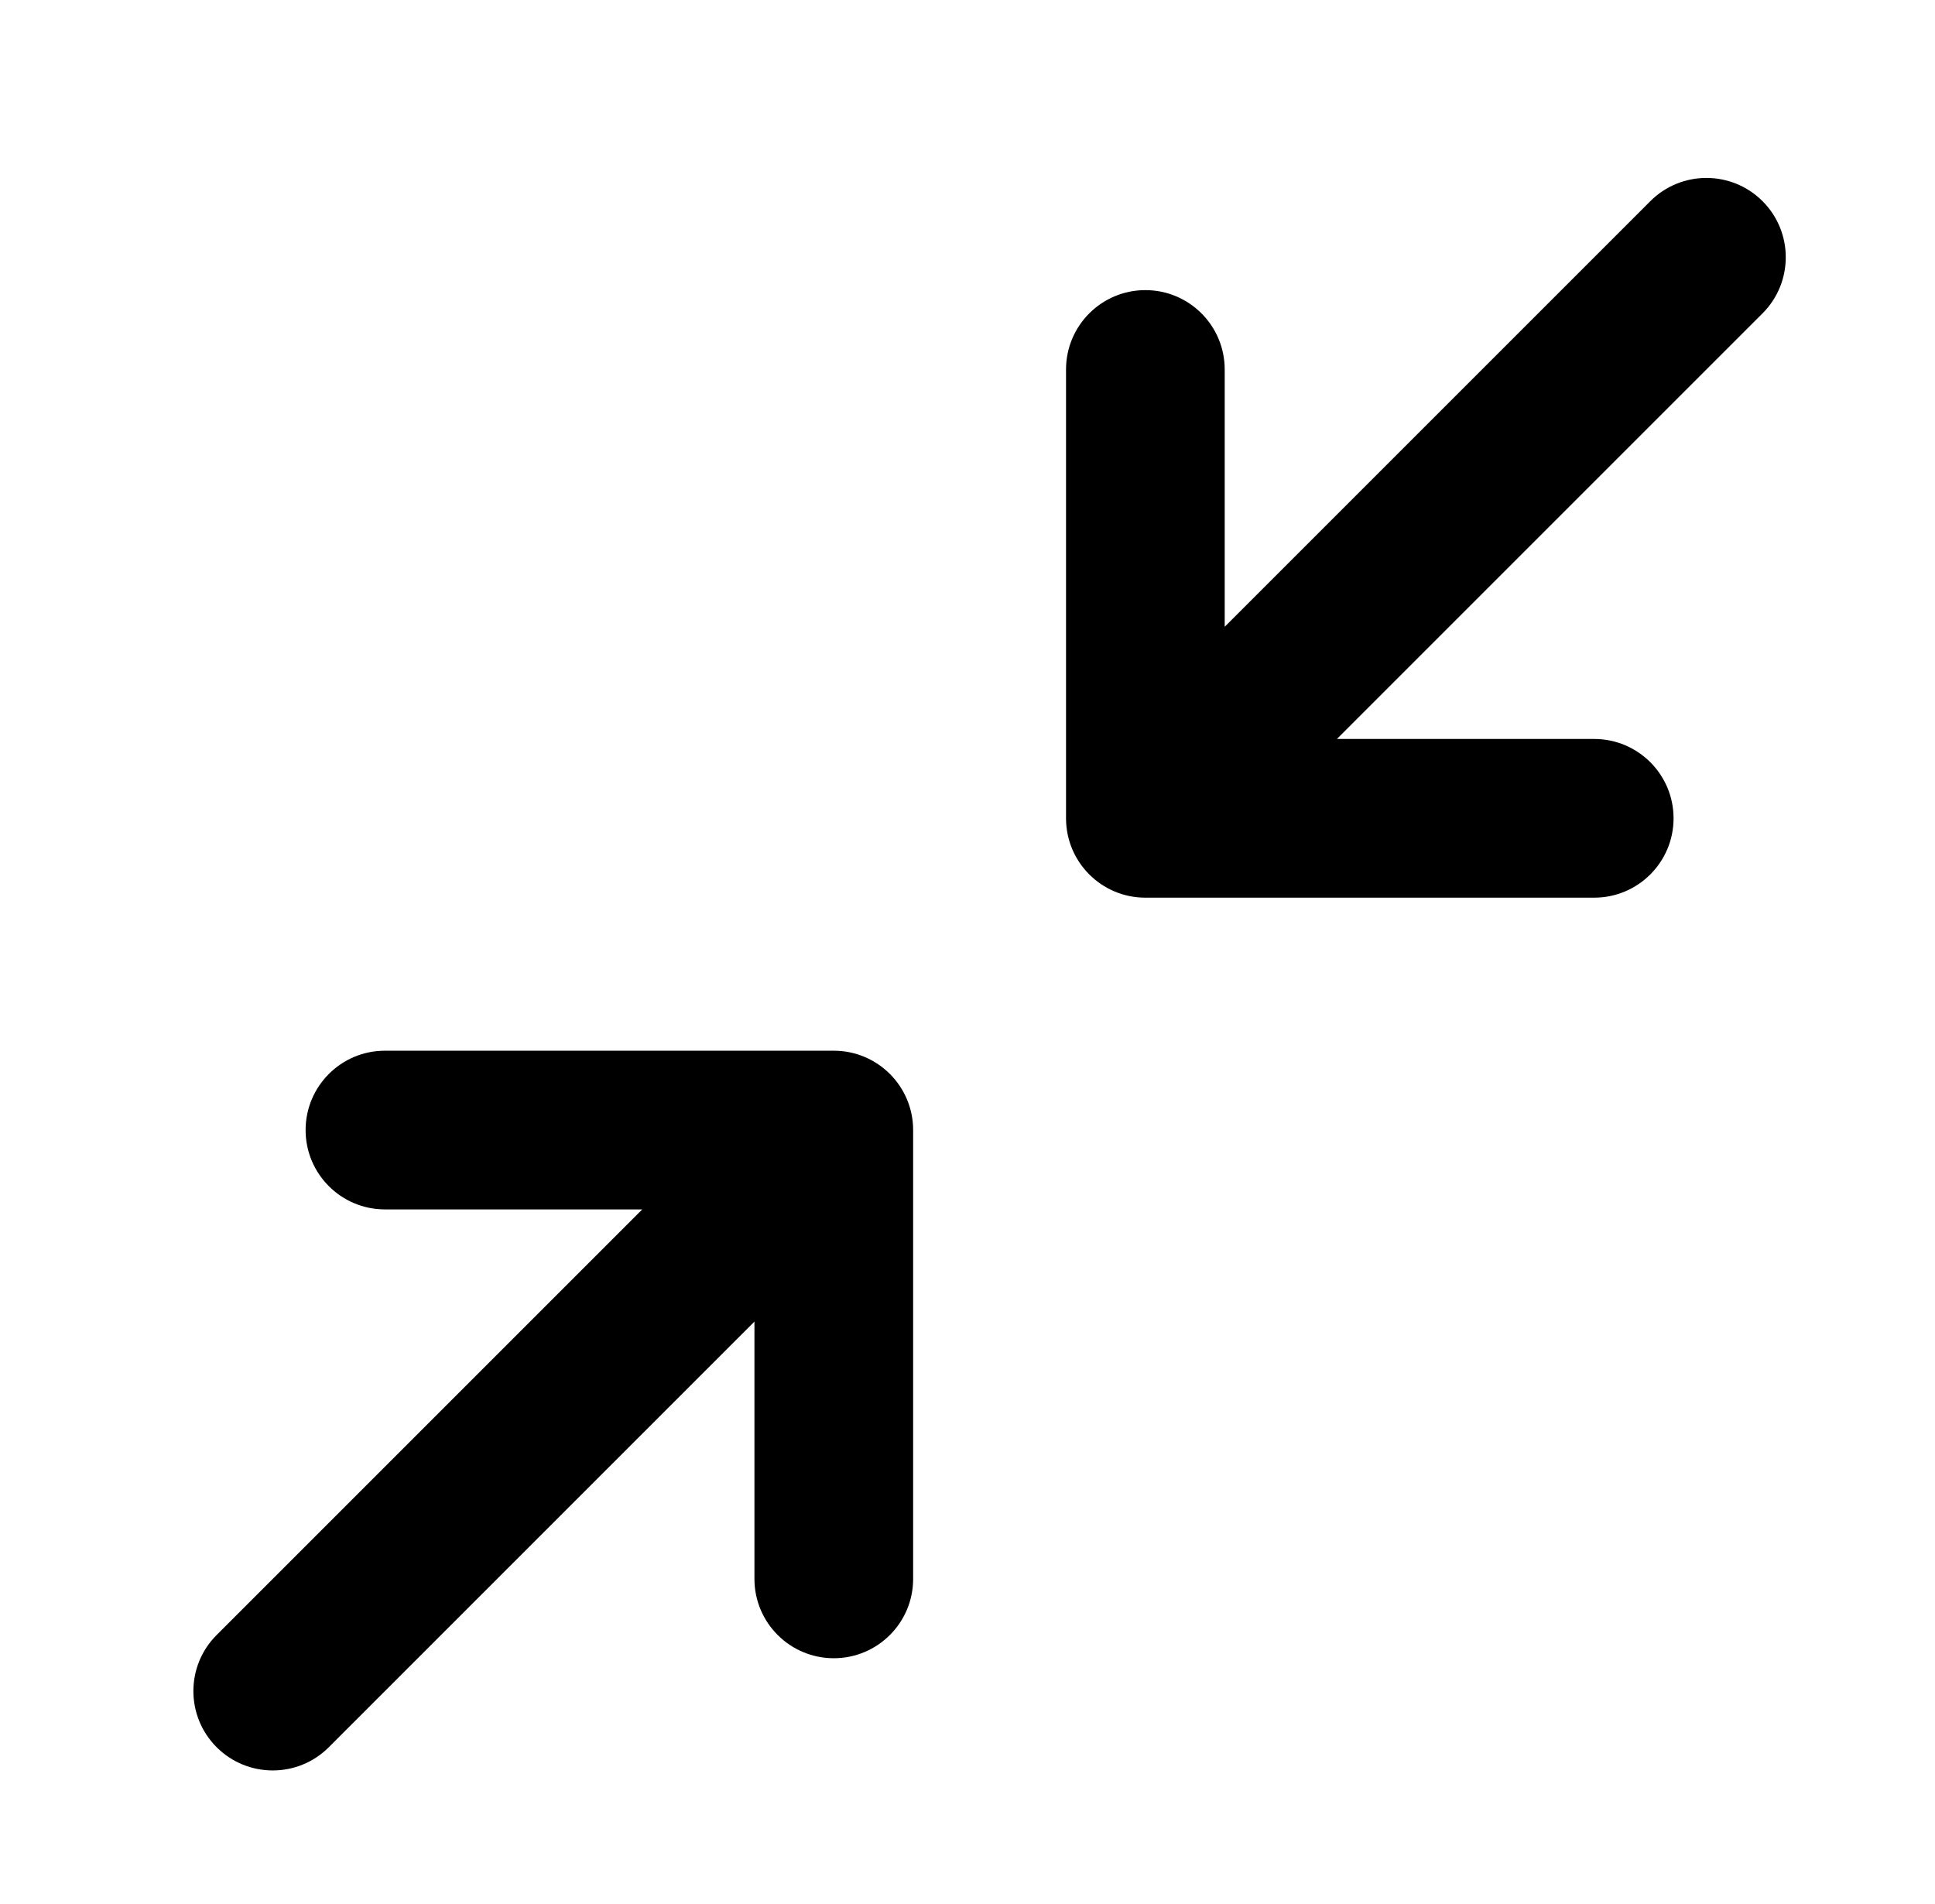
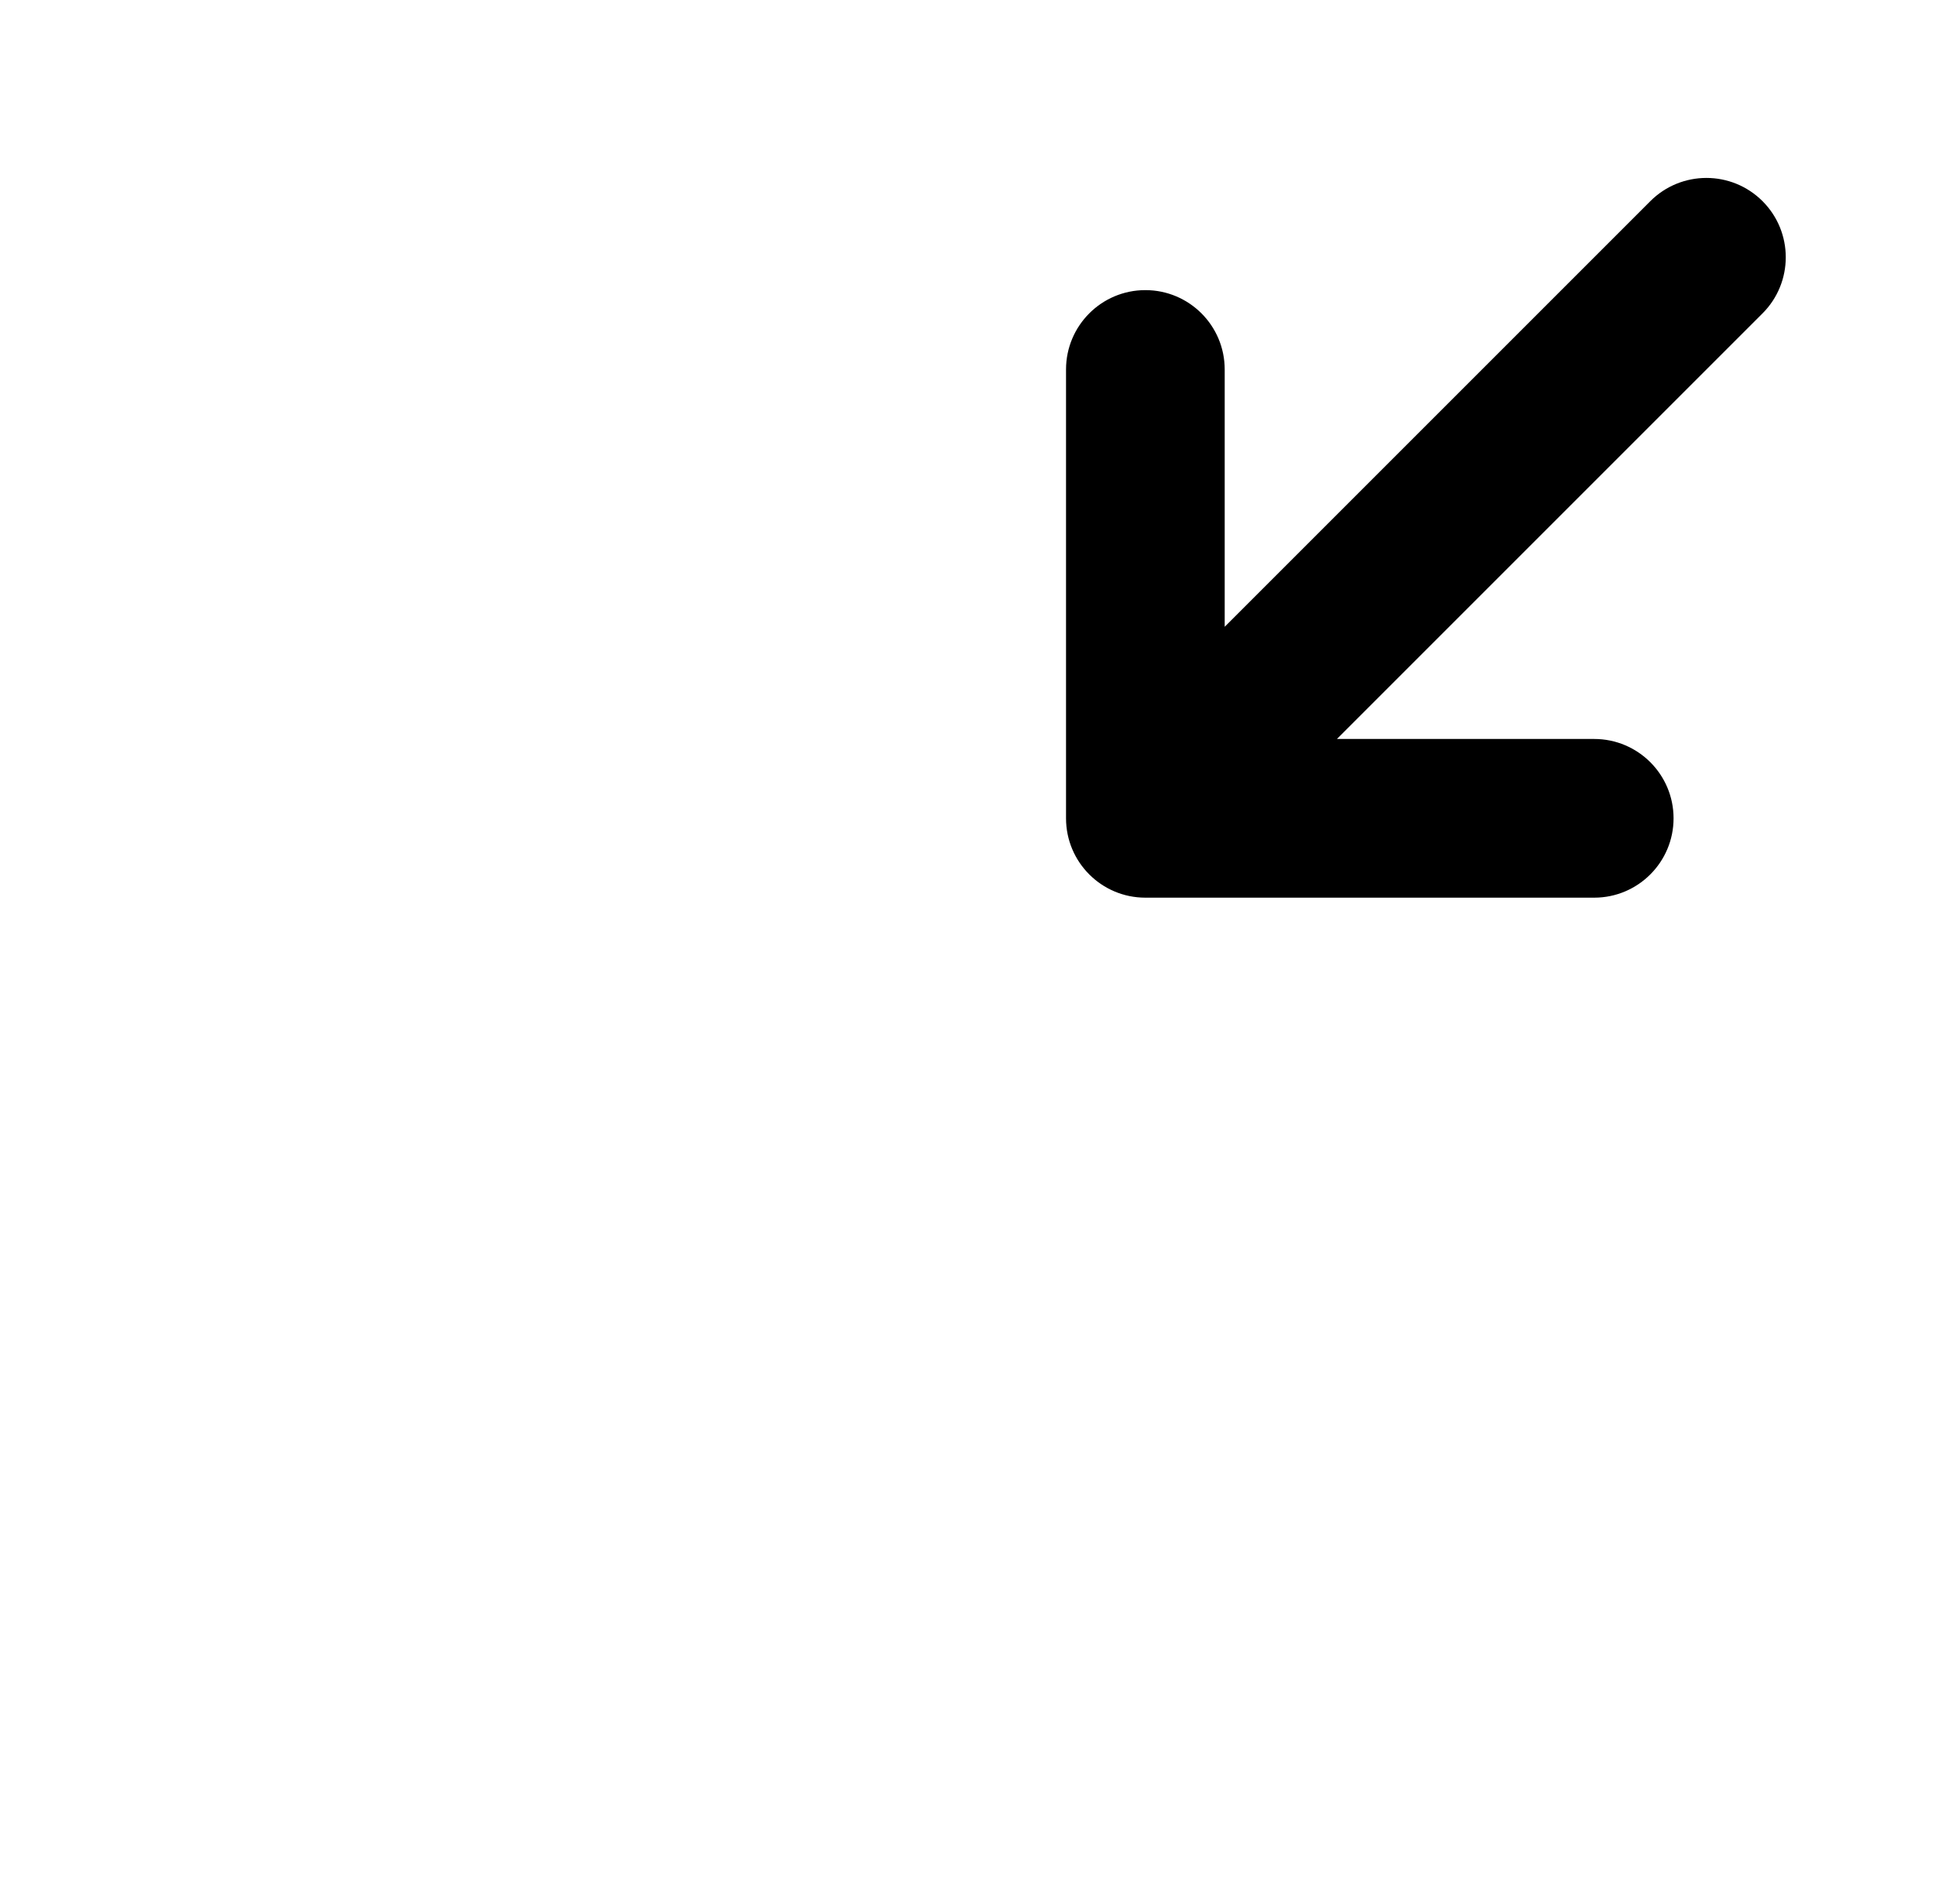
<svg xmlns="http://www.w3.org/2000/svg" width="63" height="62" viewBox="0 0 63 62" fill="none">
  <path fill-rule="evenodd" clip-rule="evenodd" d="M37.291 29.227C35.864 29.227 34.708 28.07 34.708 26.643L34.708 12.03C34.708 10.603 35.864 9.446 37.291 9.446C38.718 9.446 39.874 10.603 39.874 12.03L39.874 20.407L53.731 6.55C54.74 5.541 56.376 5.541 57.385 6.55C58.393 7.559 58.393 9.194 57.385 10.203L43.528 24.06L51.904 24.06C53.331 24.06 54.488 25.217 54.488 26.643C54.488 28.07 53.331 29.227 51.904 29.227L37.291 29.227Z" fill="#000000" />
-   <path fill-rule="evenodd" clip-rule="evenodd" d="M27.147 34.21C28.573 34.21 29.73 35.367 29.73 36.794L29.73 51.407C29.73 52.834 28.573 53.99 27.147 53.99C25.72 53.99 24.563 52.834 24.563 51.407L24.563 43.03L10.706 56.887C9.698 57.896 8.062 57.896 7.053 56.887C6.044 55.878 6.044 54.243 7.053 53.234L20.91 39.377L12.533 39.377C11.106 39.377 9.95 38.22 9.95 36.794C9.95 35.367 11.106 34.21 12.533 34.21H27.147Z" fill="#000000" />
</svg>